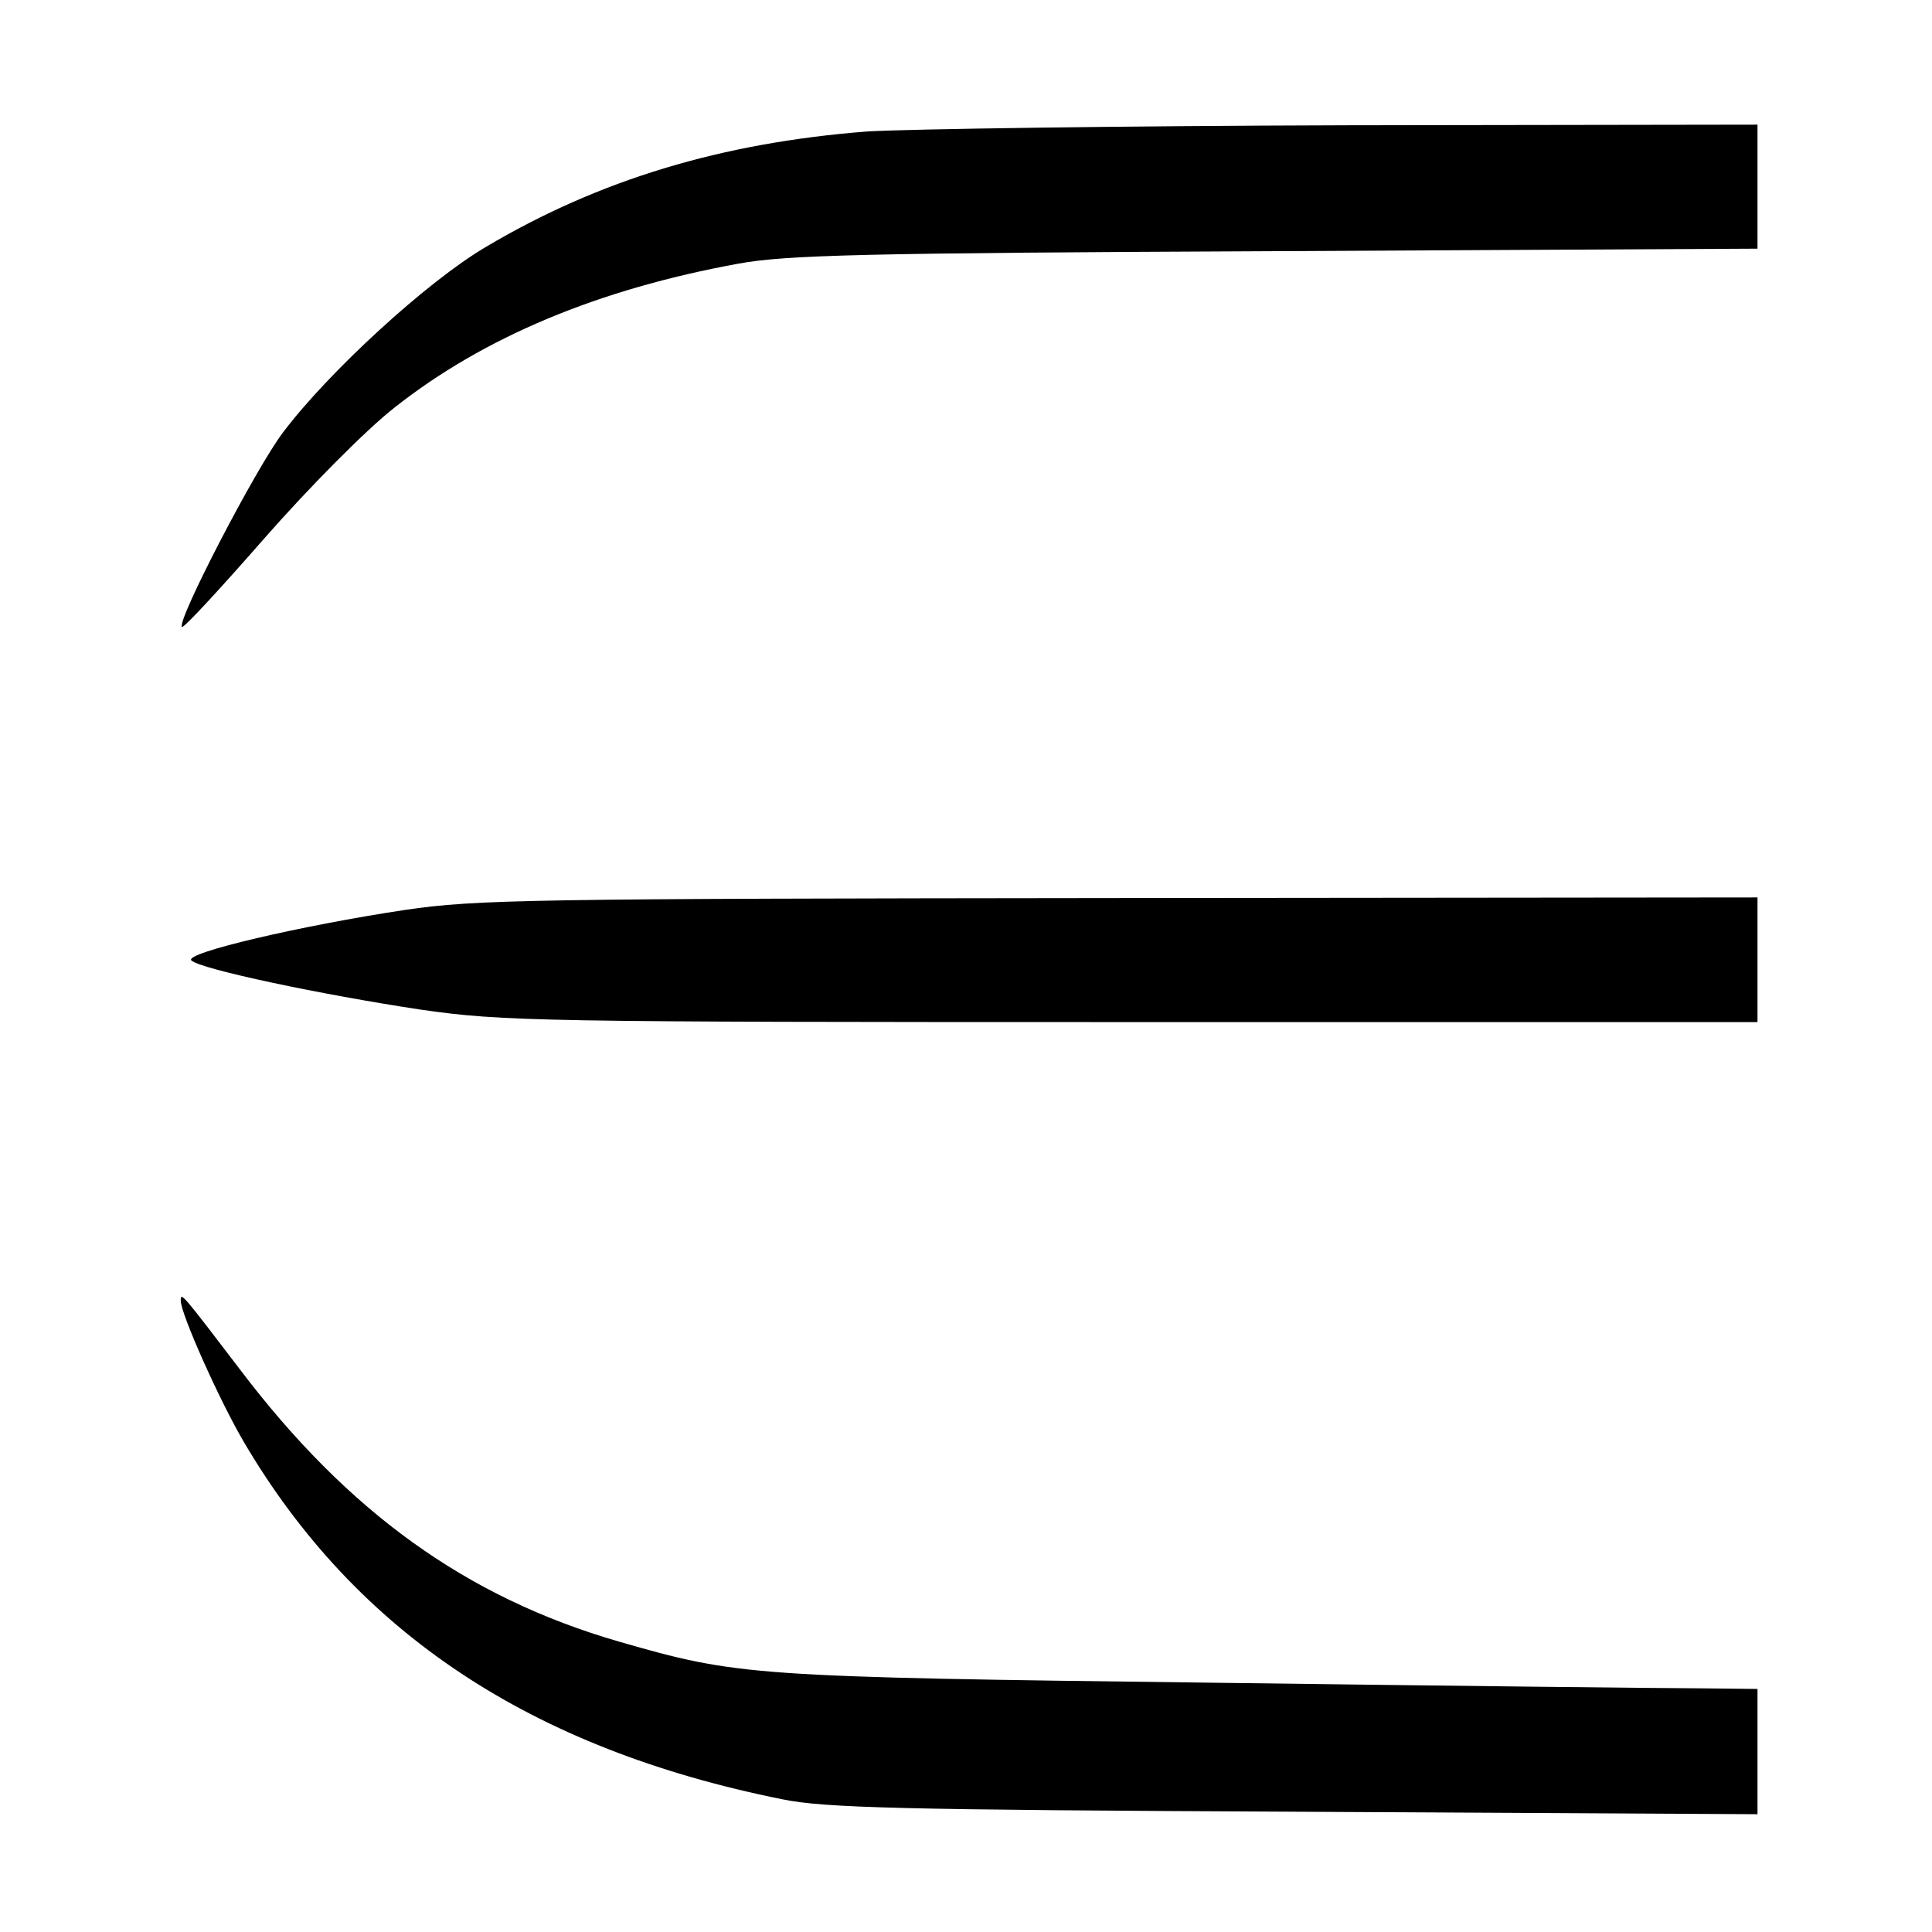
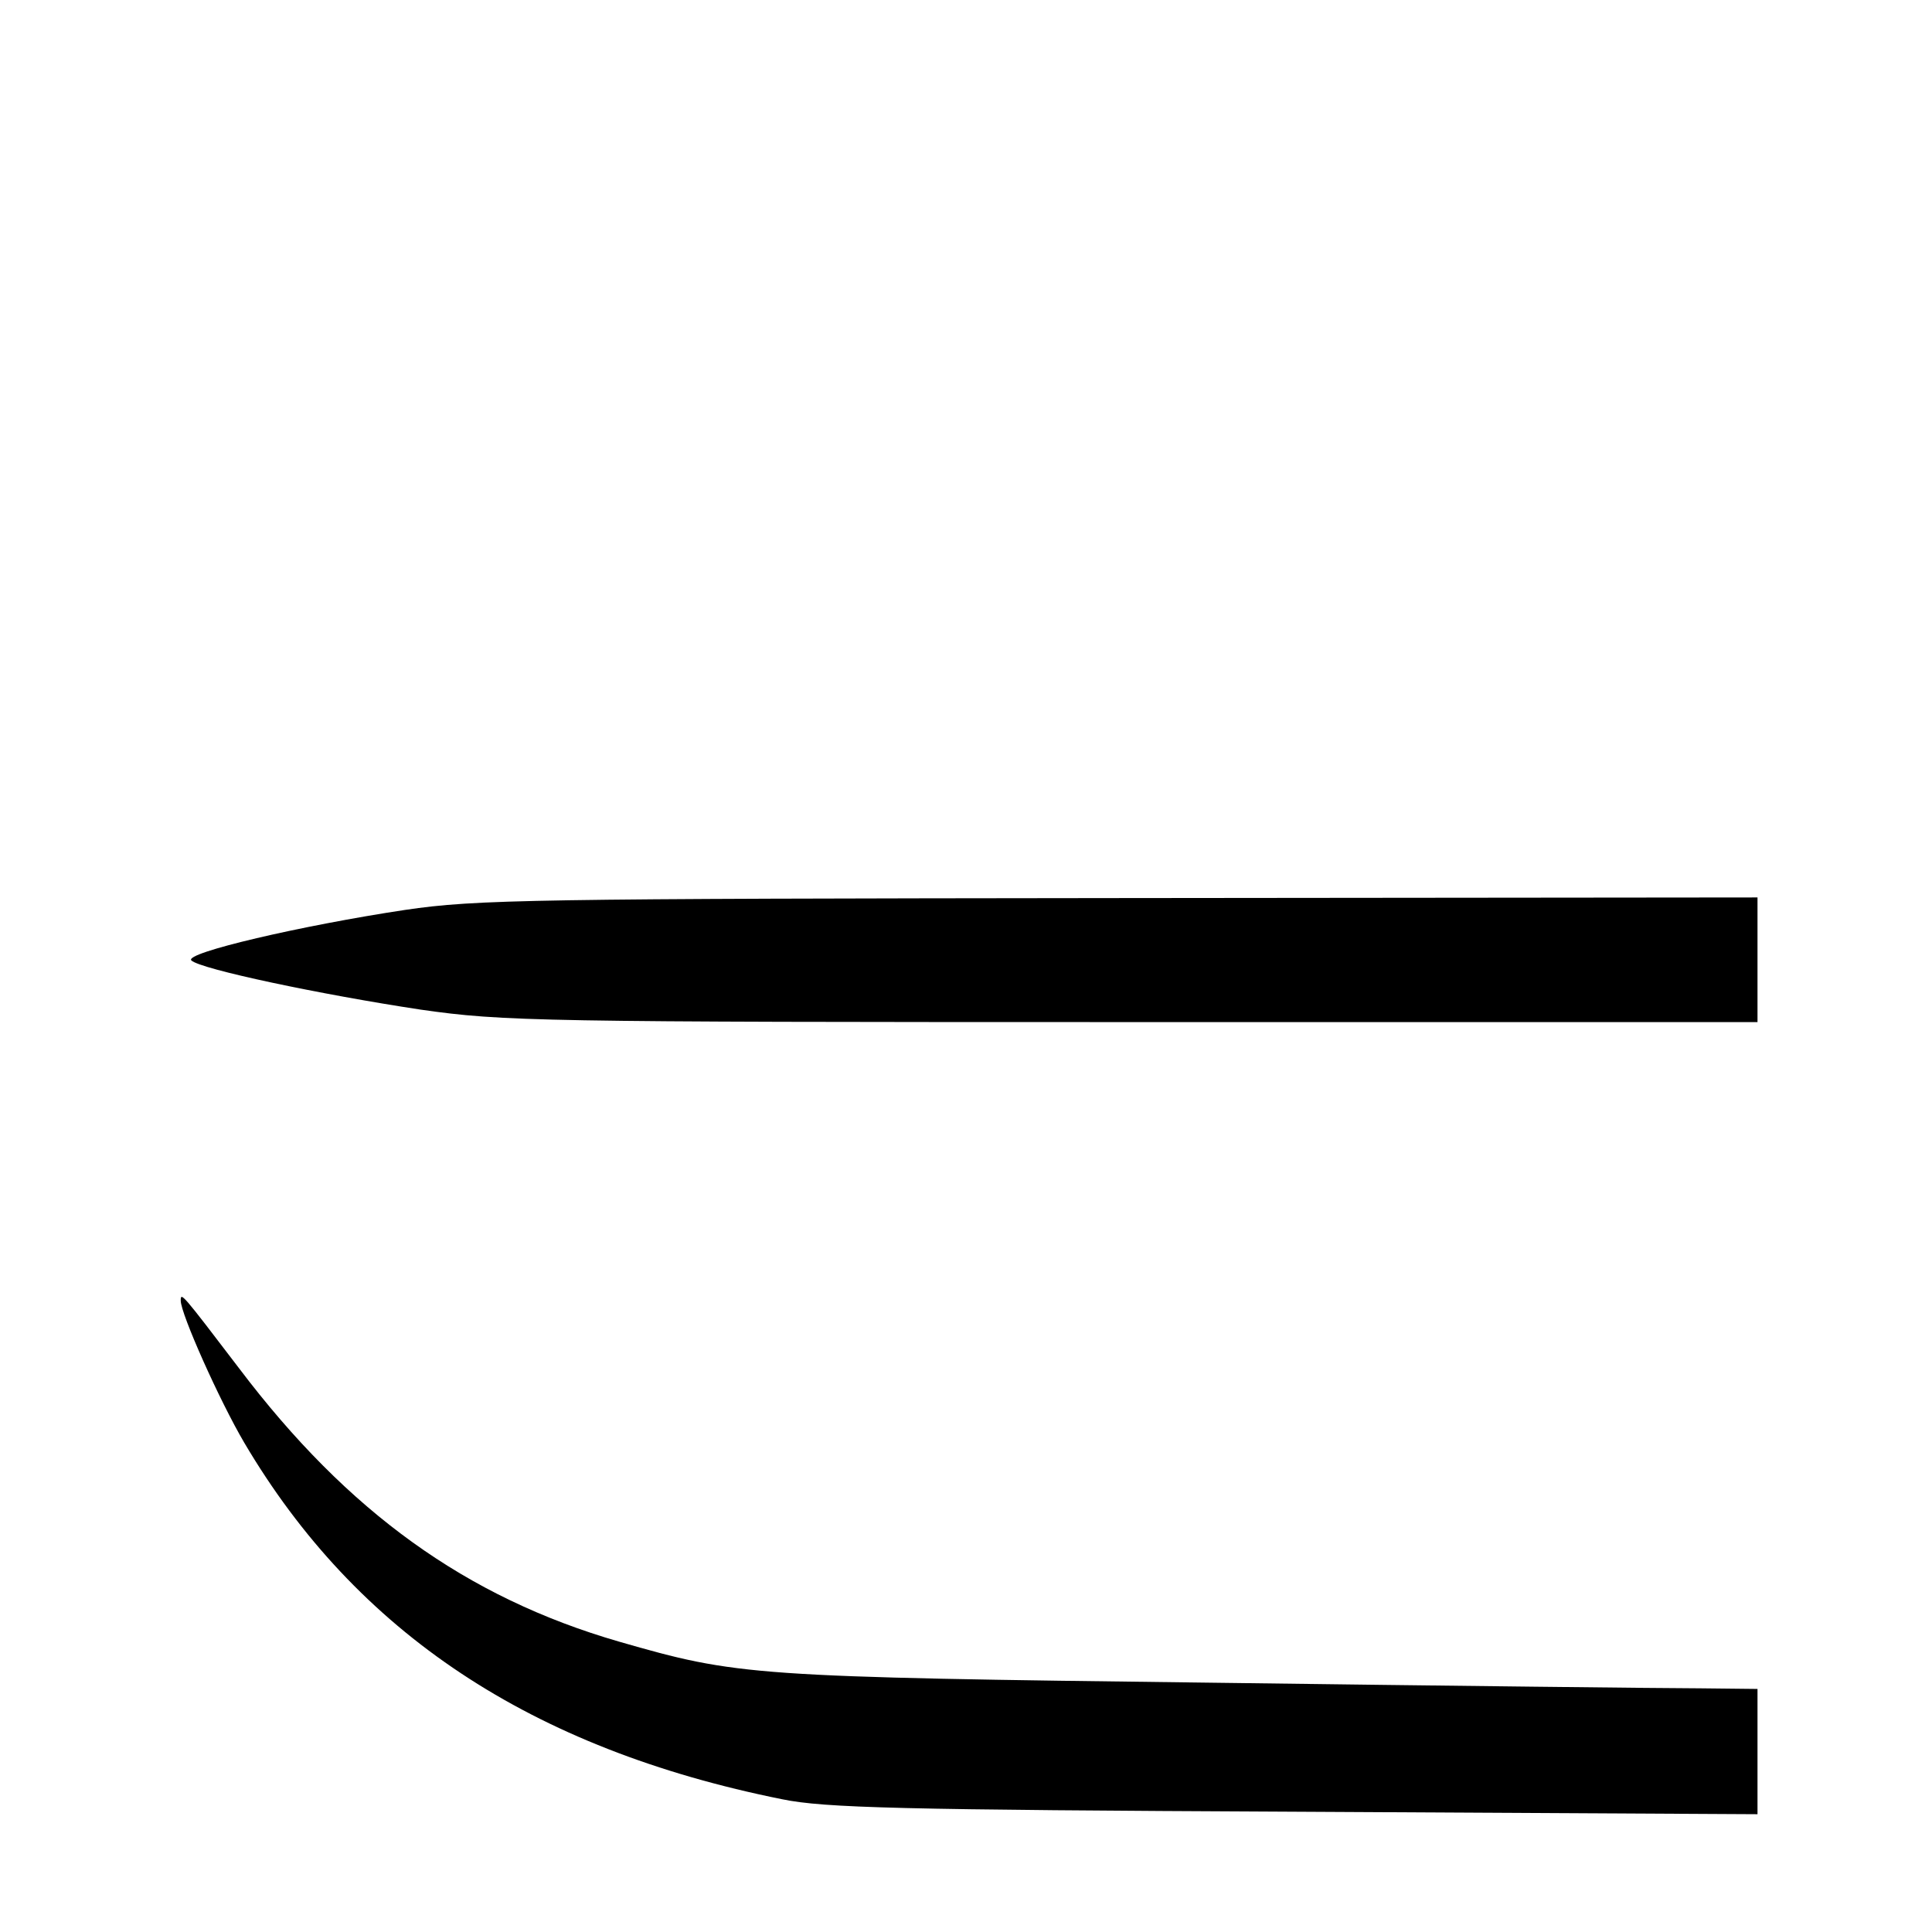
<svg xmlns="http://www.w3.org/2000/svg" version="1.0" width="310pt" height="310pt" viewBox="0 0 310 310" preserveAspectRatio="xMidYMid meet">
  <g transform="translate(0,310) scale(0.1,-0.1)" fill="#000000" stroke="none">
-     <path d="M1391 2889 c-232 -18 -429 -77 -611 -185 -94 -55 -253 -201 -326 -298 -44 -58 -171 -303 -162 -312 3 -2 62 62 132 142 72 82 163 174 209 210 143 113 327 190 552 231 77 14 199 17 863 20 l772 4 0 100 0 99 -657 -1 c-362 -1 -709 -6 -772 -10z" />
    <path d="M650 1640 c-166 -25 -355 -69 -343 -81 14 -14 209 -55 368 -79 133 -19 187 -20 1143 -20 l1002 0 0 100 0 100 -1022 -1 c-943 -1 -1033 -2 -1148 -19z" />
    <path d="M290 1013 c0 -21 62 -160 102 -228 180 -305 460 -491 863 -572 68 -14 190 -17 823 -20 l742 -4 0 100 0 101 -92 1 c-51 0 -403 4 -783 9 -740 9 -761 11 -952 66 -245 71 -435 208 -609 438 -93 122 -94 123 -94 109z" />
  </g>
</svg>